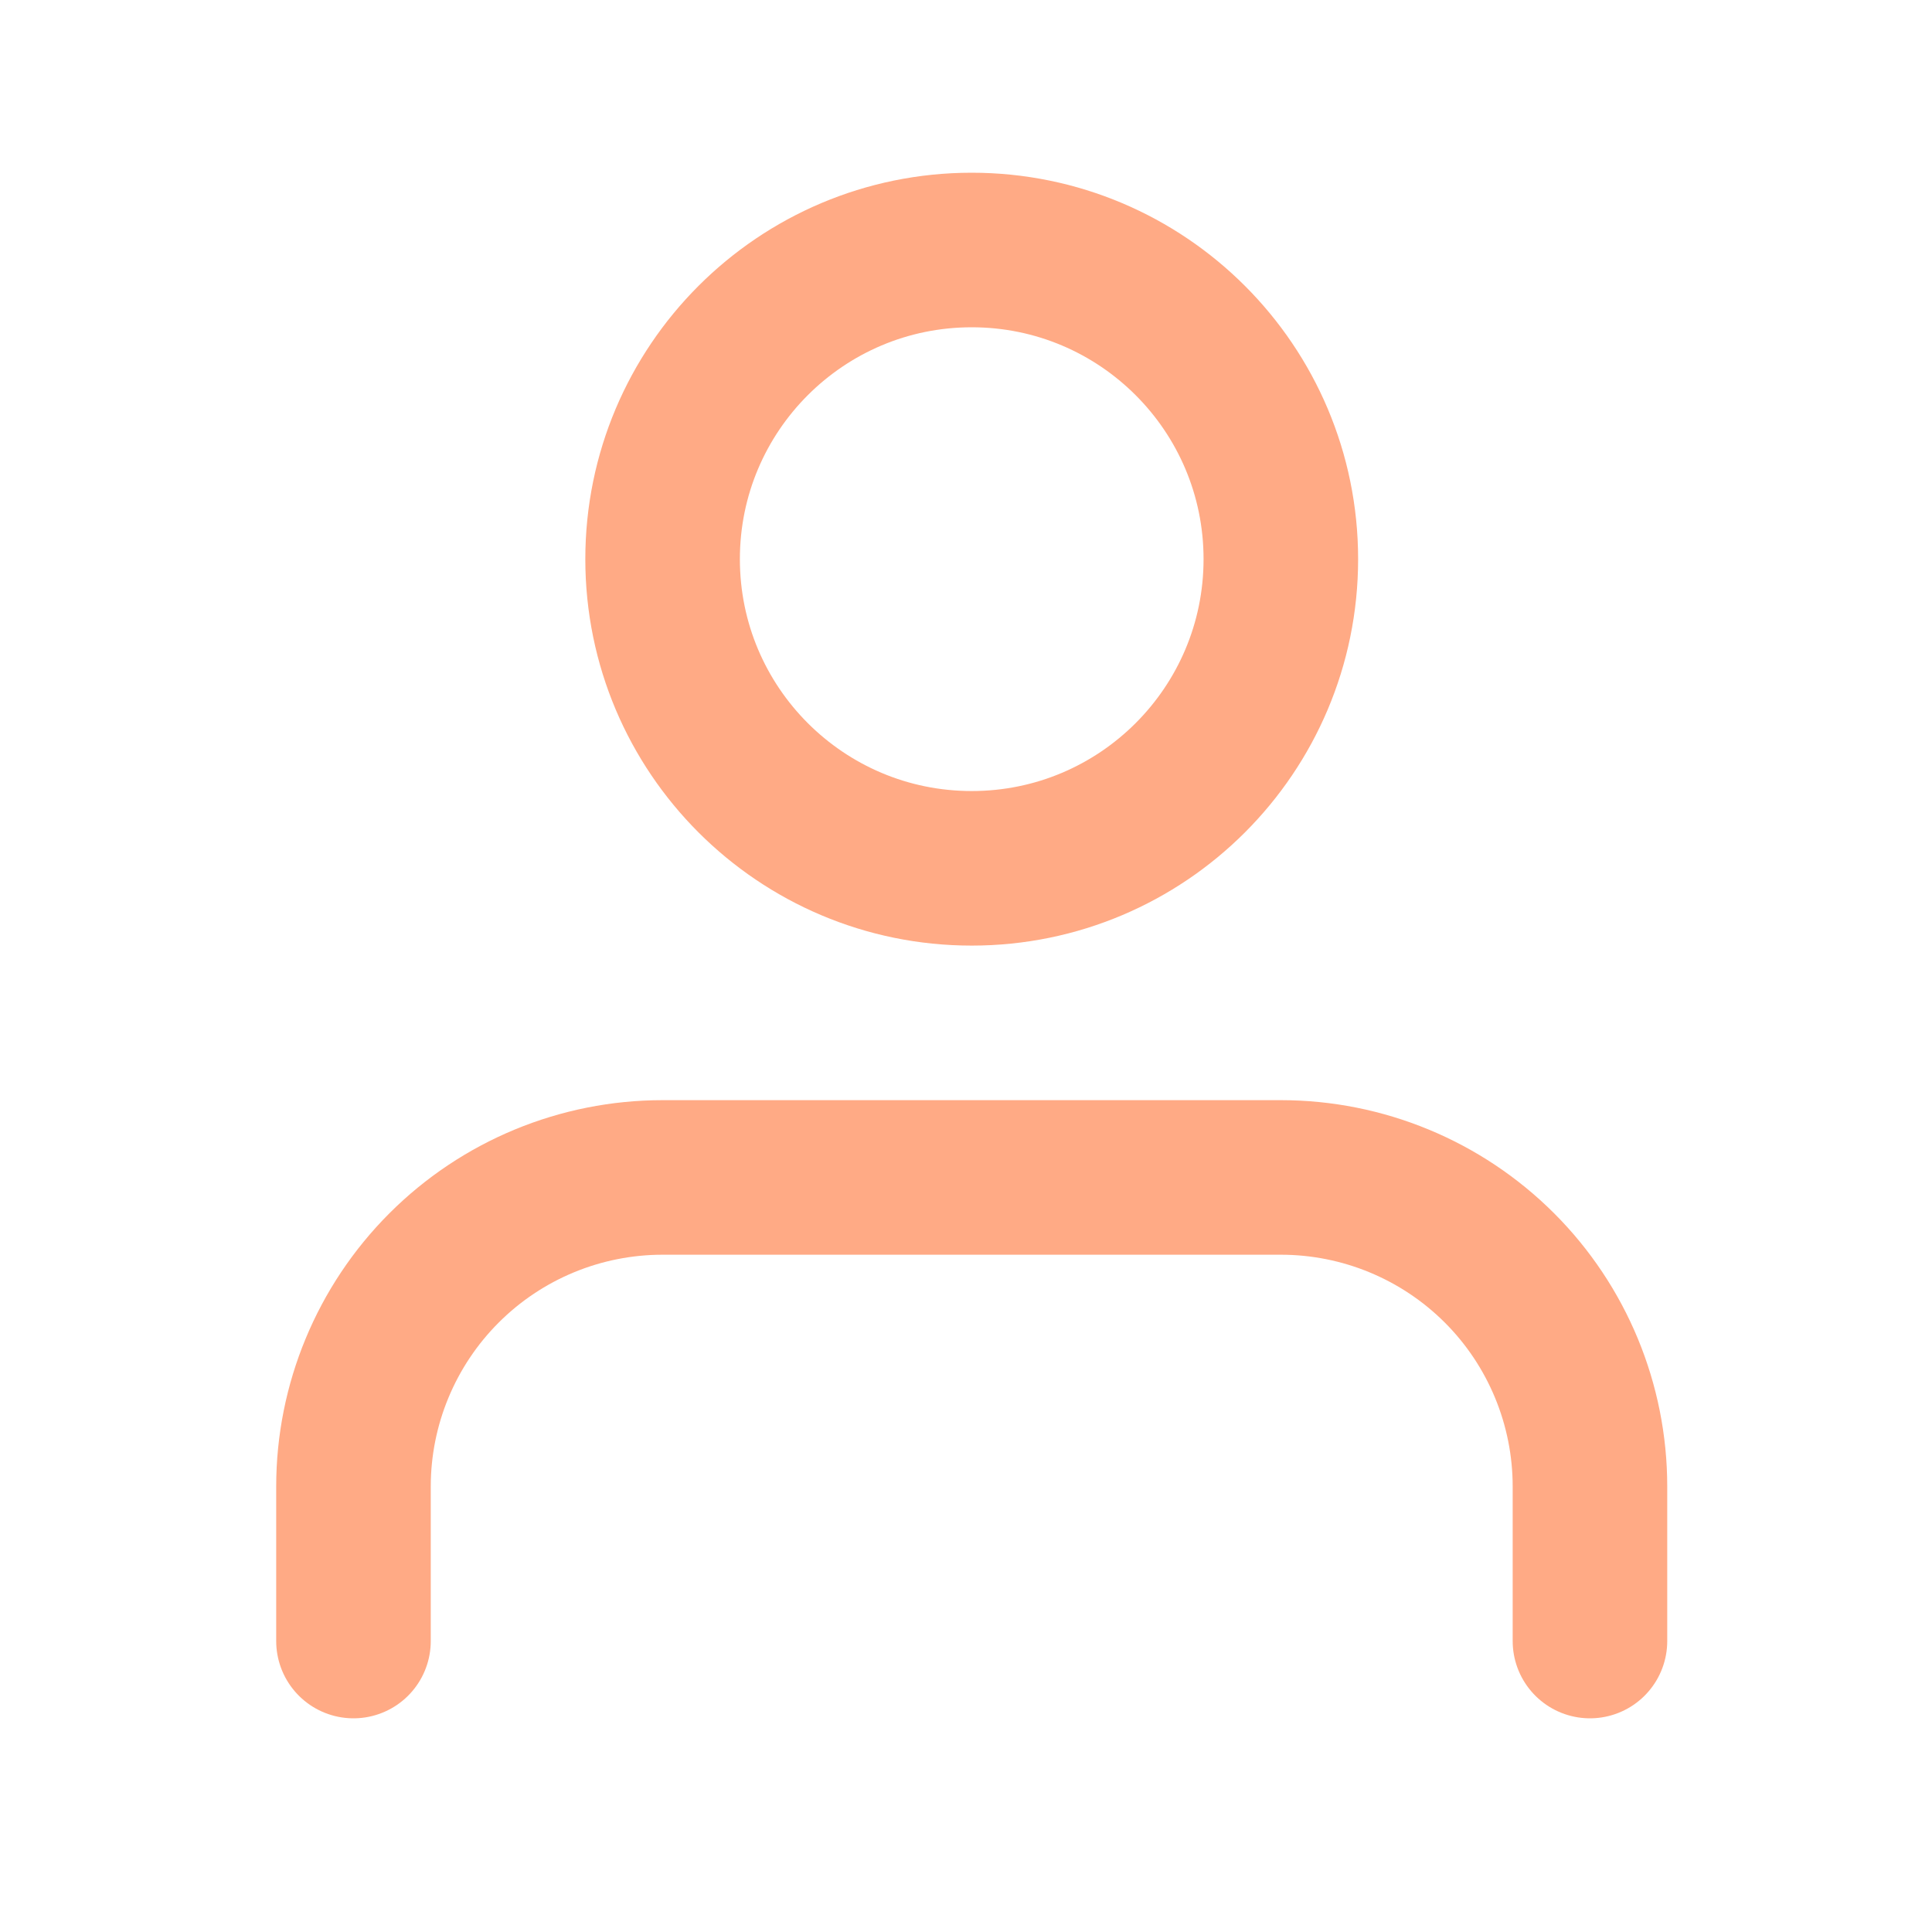
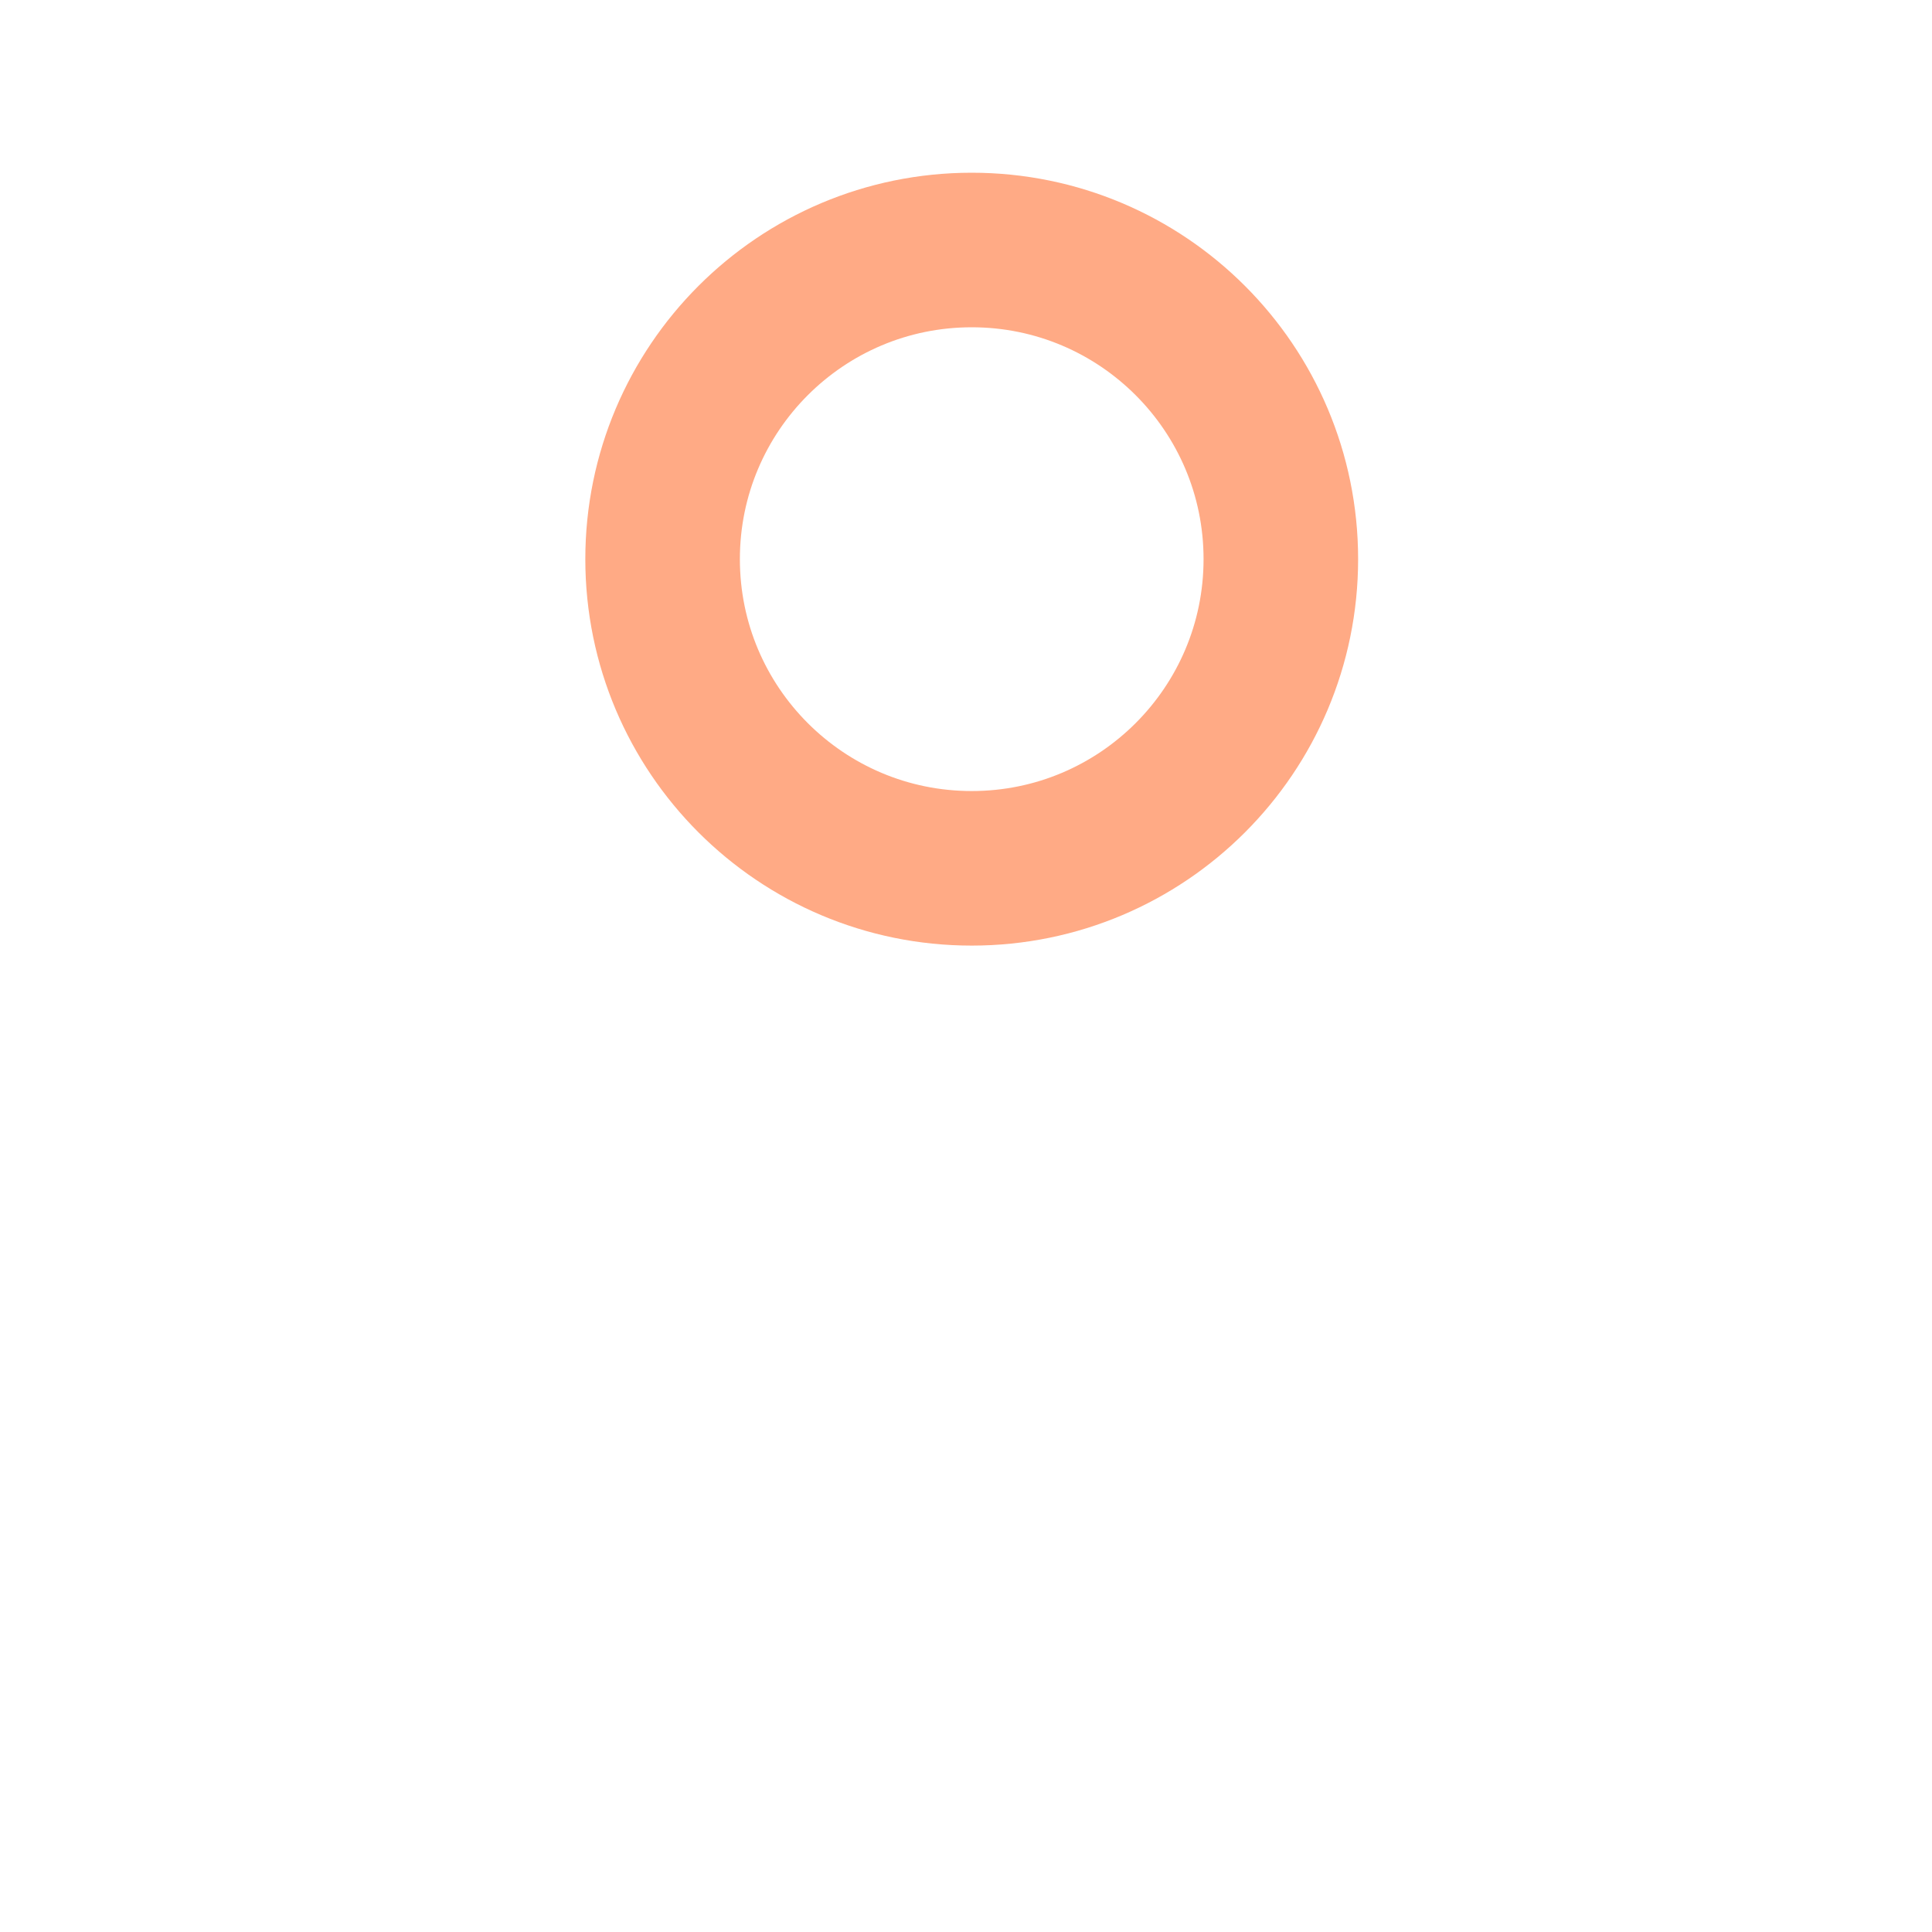
<svg xmlns="http://www.w3.org/2000/svg" width="25" height="25" viewBox="0 0 25 25" fill="none">
-   <path d="M20.574 21.235V19.235C20.574 18.175 20.153 17.157 19.403 16.407C18.652 15.657 17.635 15.236 16.574 15.236H8.574C7.513 15.236 6.496 15.657 5.746 16.407C4.996 17.157 4.574 18.175 4.574 19.235V21.235" stroke="#FFAA85" stroke-width="2" stroke-linecap="round" stroke-linejoin="round" />
  <path d="M12.574 11.236C14.783 11.236 16.574 9.445 16.574 7.235C16.574 5.026 14.783 3.235 12.574 3.235C10.365 3.235 8.574 5.026 8.574 7.235C8.574 9.445 10.365 11.236 12.574 11.236Z" stroke="#FFAA85" stroke-width="2" stroke-linecap="round" stroke-linejoin="round" />
</svg>